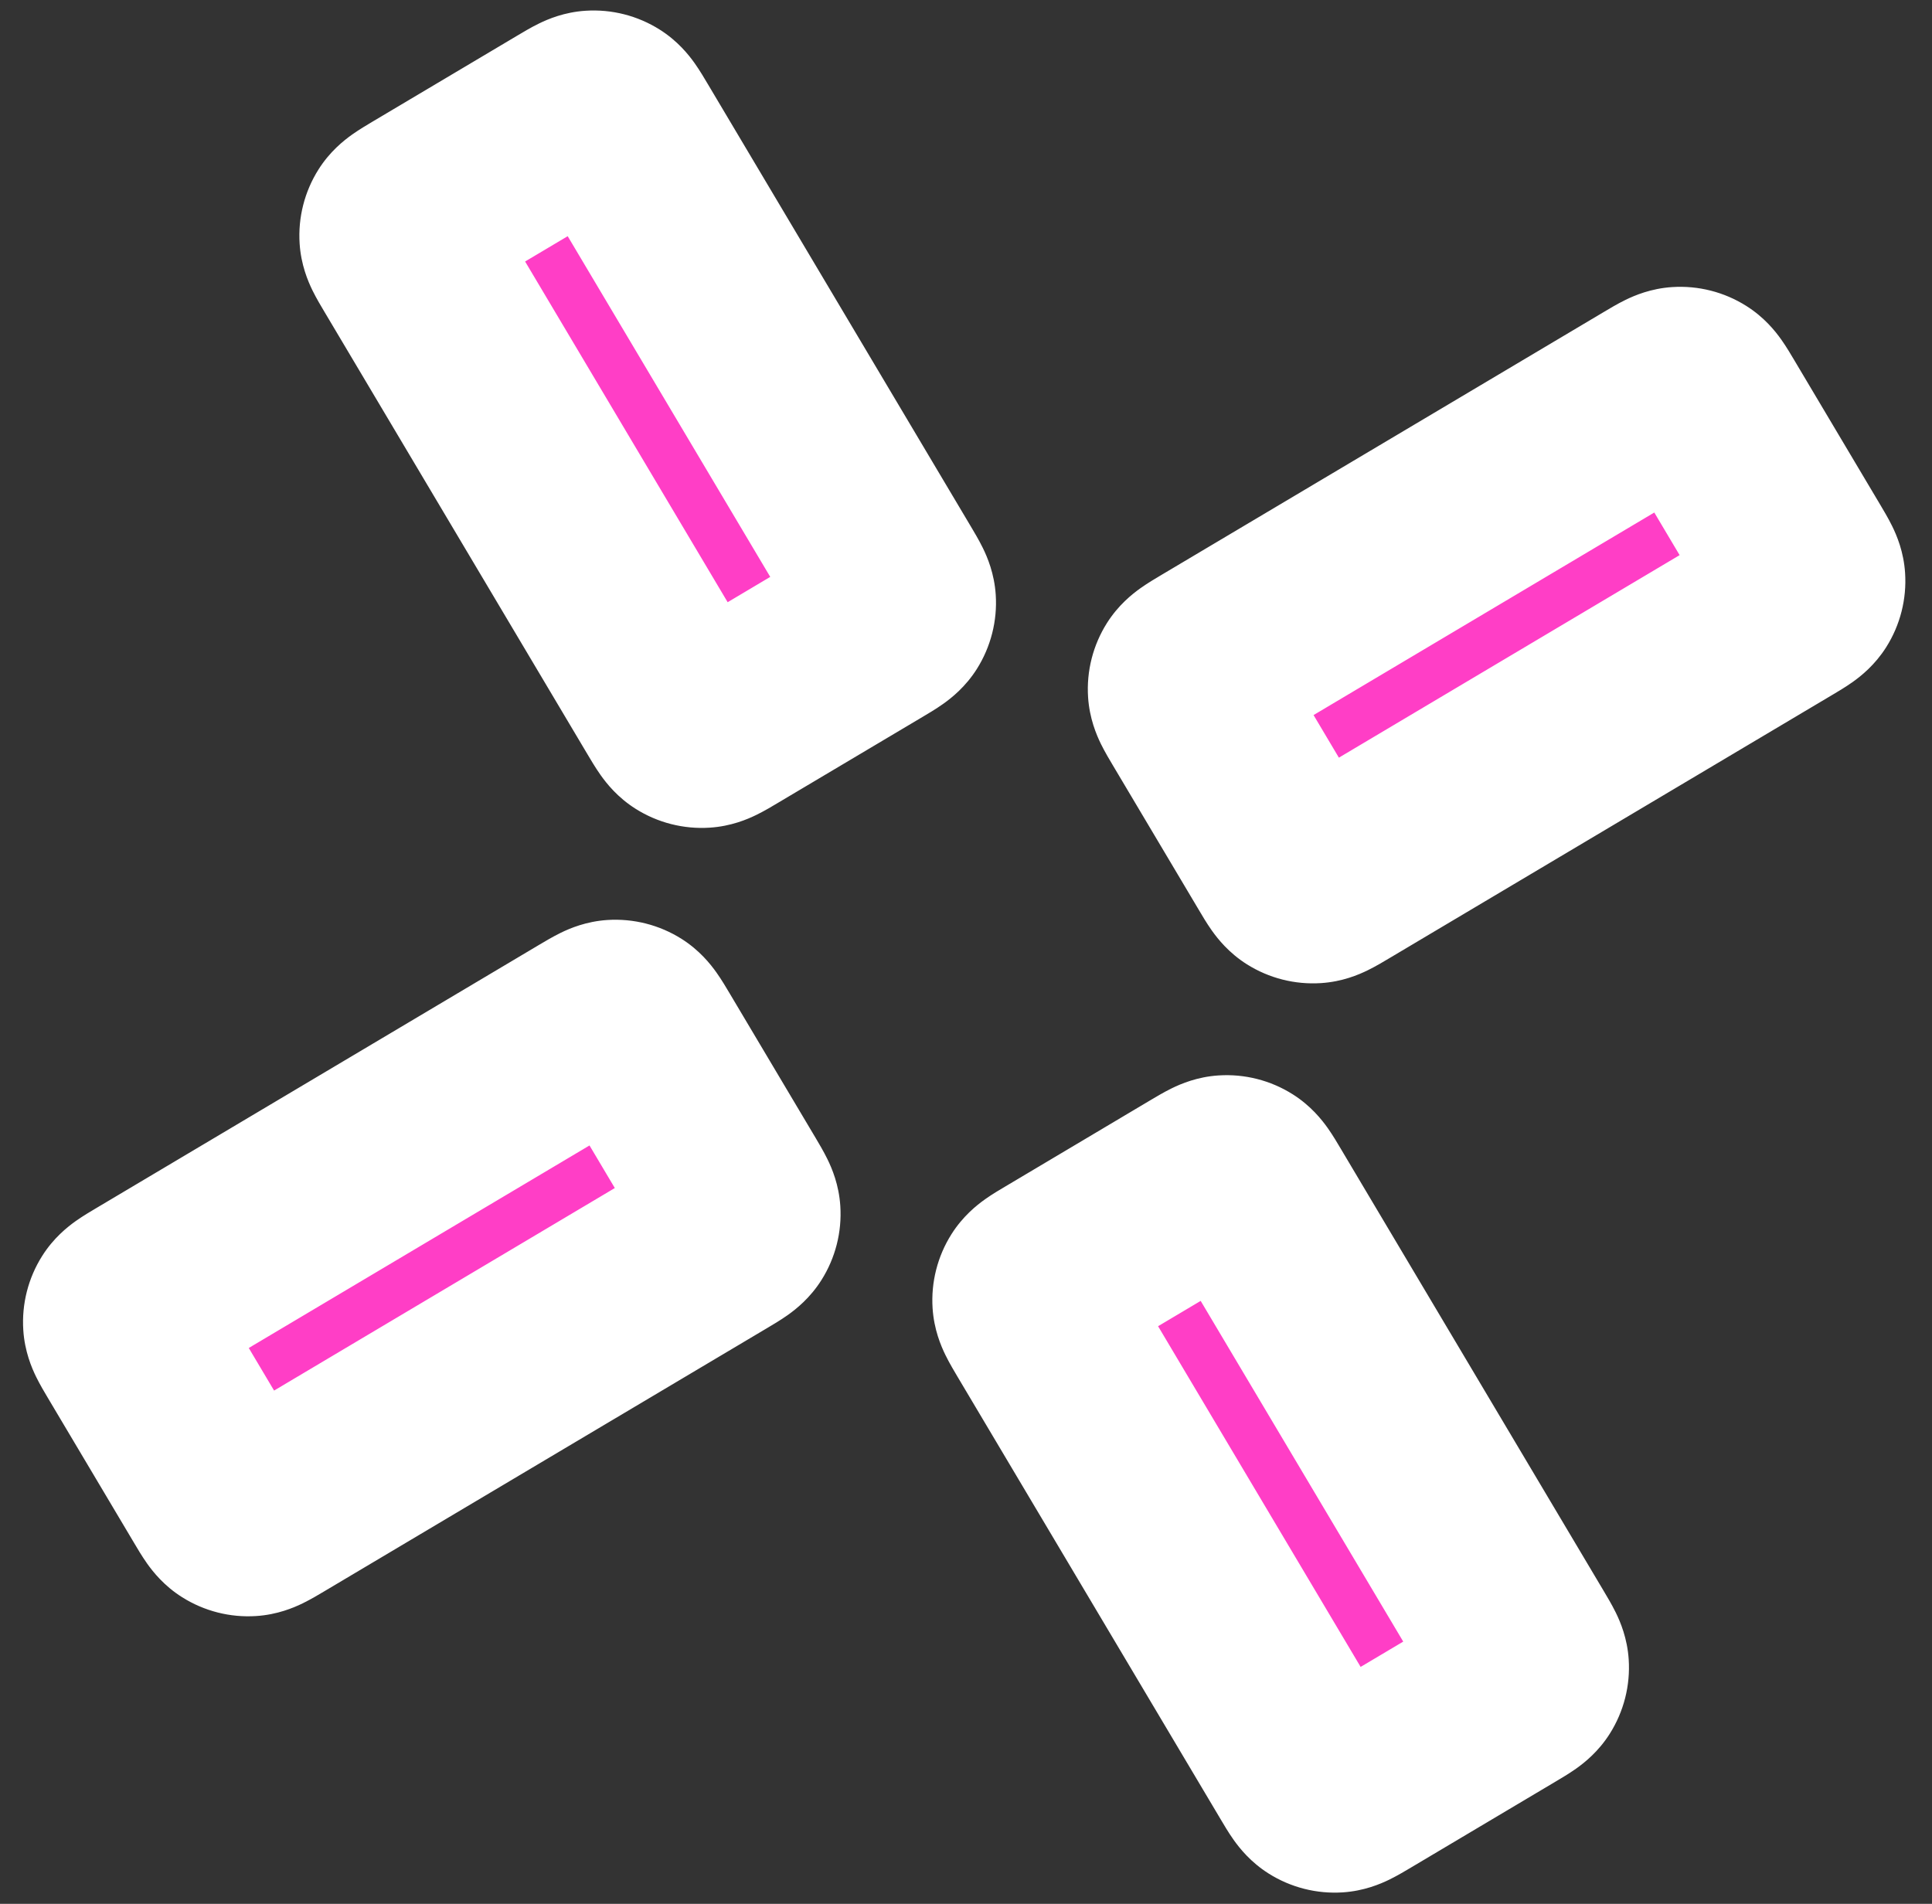
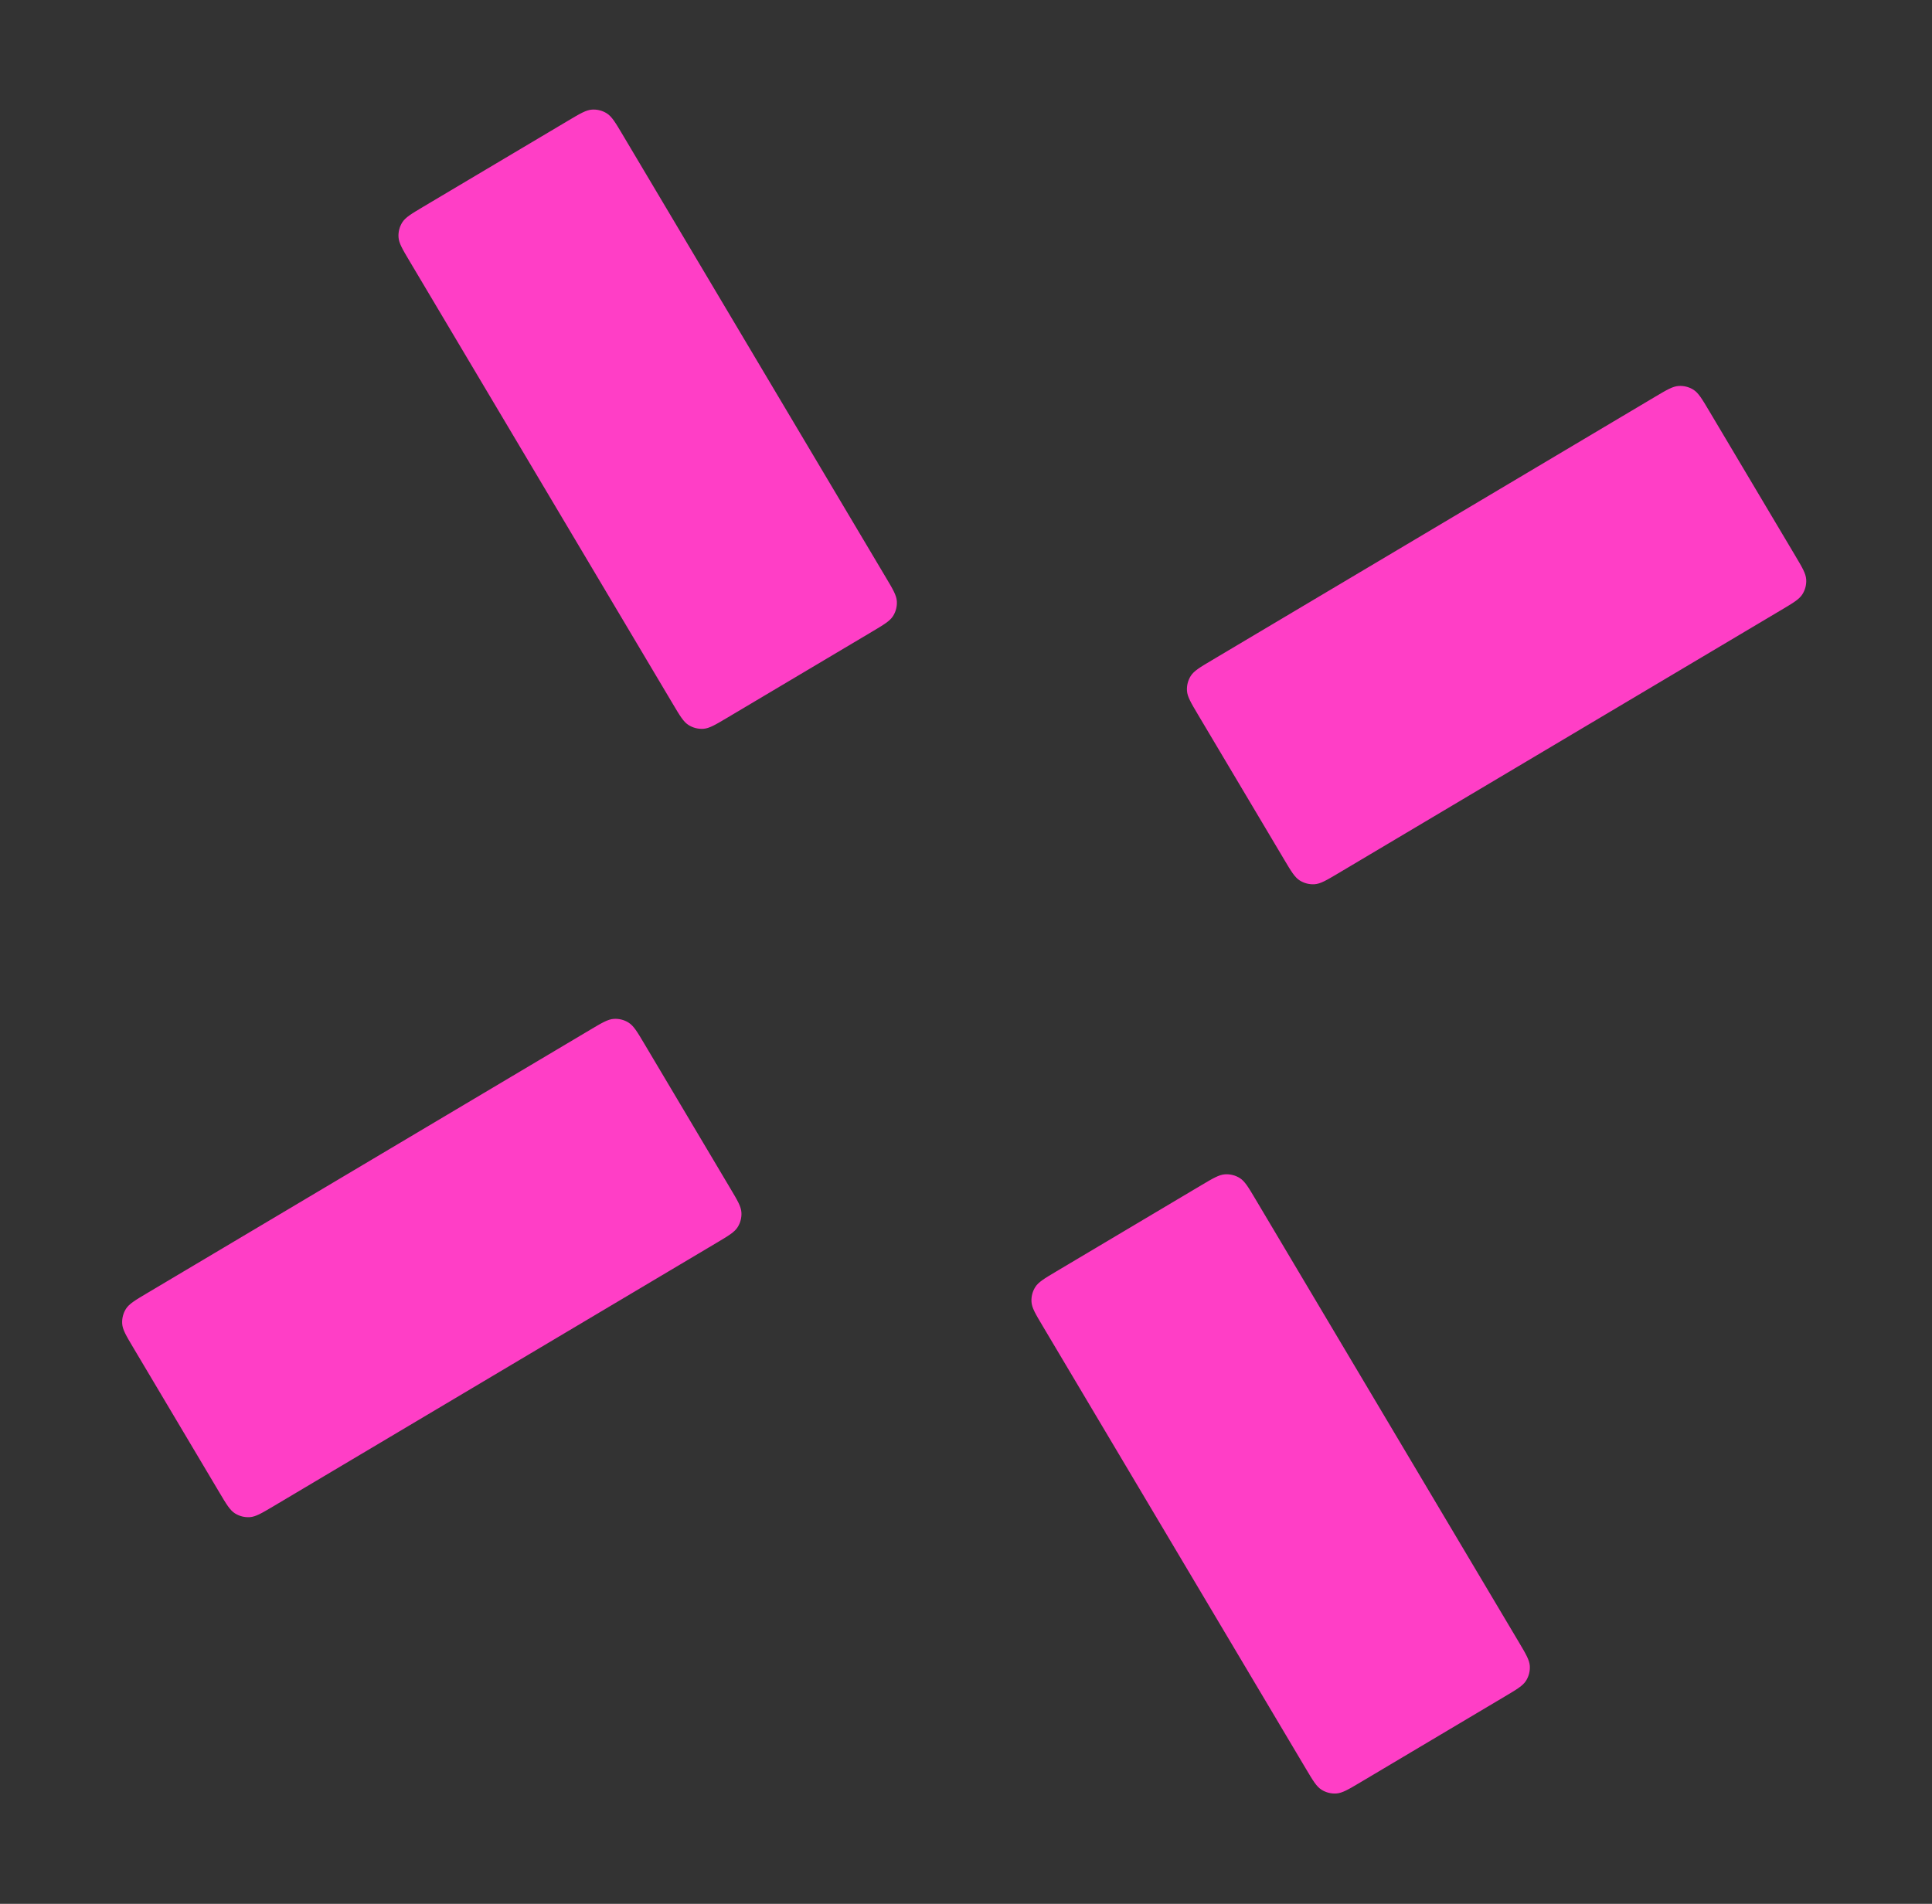
<svg xmlns="http://www.w3.org/2000/svg" width="69" height="68" viewBox="0 0 69 68" fill="none">
  <rect x="0" y="0" width="69" height="68" fill="#333333" stroke="none" />
  <mask id="path-1-outside-1_300_17474" maskUnits="userSpaceOnUse" x="-15.917" y="-16.633" width="101.423" height="101.423" fill="black">
-     <rect fill="white" x="-15.917" y="-16.633" width="101.423" height="101.423" />
    <path fill-rule="evenodd" clip-rule="evenodd" d="M25.971 25.637C25.545 25.89 25.332 26.017 25.12 26.031C24.934 26.043 24.748 25.996 24.59 25.896C24.41 25.782 24.284 25.57 24.031 25.144L14.626 9.324C14.373 8.898 14.246 8.685 14.233 8.473C14.22 8.286 14.268 8.101 14.367 7.943C14.481 7.763 14.694 7.637 15.12 7.383L20.292 4.309C20.718 4.056 20.931 3.929 21.143 3.915C21.329 3.903 21.515 3.95 21.673 4.05C21.852 4.164 21.979 4.377 22.232 4.803L31.636 20.622C31.89 21.048 32.016 21.261 32.03 21.473C32.042 21.66 31.995 21.845 31.895 22.003C31.782 22.183 31.569 22.309 31.143 22.563L25.971 25.637ZM45.86 30.696C46.113 31.122 46.24 31.335 46.419 31.448C46.577 31.548 46.763 31.595 46.949 31.583C47.161 31.569 47.374 31.442 47.8 31.189L63.62 21.785C64.046 21.532 64.259 21.405 64.372 21.225C64.472 21.067 64.519 20.882 64.507 20.695C64.493 20.483 64.367 20.27 64.114 19.845L61.039 14.673C60.786 14.247 60.659 14.034 60.48 13.92C60.322 13.821 60.136 13.773 59.95 13.786C59.738 13.799 59.525 13.926 59.099 14.179L43.279 23.584C42.853 23.837 42.64 23.963 42.527 24.143C42.427 24.301 42.38 24.486 42.392 24.673C42.406 24.885 42.532 25.098 42.785 25.524L45.86 30.696ZM7.832 53.302C8.085 53.728 8.212 53.941 8.391 54.054C8.549 54.154 8.735 54.201 8.921 54.189C9.133 54.175 9.346 54.049 9.772 53.796L25.592 44.391C26.018 44.138 26.231 44.011 26.344 43.832C26.444 43.674 26.491 43.488 26.479 43.302C26.465 43.09 26.339 42.877 26.085 42.451L23.011 37.279C22.758 36.853 22.631 36.64 22.451 36.527C22.294 36.427 22.108 36.38 21.922 36.392C21.709 36.406 21.497 36.532 21.071 36.786L5.251 46.19C4.825 46.443 4.612 46.57 4.498 46.749C4.399 46.907 4.352 47.093 4.364 47.279C4.377 47.491 4.504 47.704 4.757 48.13L7.832 53.302ZM37.726 45.412C37.3 45.665 37.087 45.792 36.974 45.971C36.874 46.129 36.827 46.315 36.839 46.501C36.853 46.713 36.979 46.926 37.233 47.352L46.637 63.172C46.89 63.598 47.017 63.811 47.196 63.924C47.354 64.024 47.54 64.071 47.726 64.059C47.938 64.045 48.151 63.919 48.577 63.666L53.749 60.591C54.175 60.338 54.388 60.211 54.501 60.032C54.601 59.873 54.648 59.688 54.636 59.502C54.622 59.29 54.496 59.077 54.243 58.651L44.838 42.831C44.585 42.405 44.459 42.192 44.279 42.078C44.121 41.979 43.935 41.932 43.749 41.944C43.537 41.958 43.324 42.084 42.898 42.337L37.726 45.412Z" />
  </mask>
  <path fill-rule="evenodd" clip-rule="evenodd" d="M25.971 25.637C25.545 25.89 25.332 26.017 25.12 26.031C24.934 26.043 24.748 25.996 24.59 25.896C24.41 25.782 24.284 25.57 24.031 25.144L14.626 9.324C14.373 8.898 14.246 8.685 14.233 8.473C14.22 8.286 14.268 8.101 14.367 7.943C14.481 7.763 14.694 7.637 15.12 7.383L20.292 4.309C20.718 4.056 20.931 3.929 21.143 3.915C21.329 3.903 21.515 3.95 21.673 4.05C21.852 4.164 21.979 4.377 22.232 4.803L31.636 20.622C31.89 21.048 32.016 21.261 32.03 21.473C32.042 21.66 31.995 21.845 31.895 22.003C31.782 22.183 31.569 22.309 31.143 22.563L25.971 25.637ZM45.86 30.696C46.113 31.122 46.24 31.335 46.419 31.448C46.577 31.548 46.763 31.595 46.949 31.583C47.161 31.569 47.374 31.442 47.8 31.189L63.62 21.785C64.046 21.532 64.259 21.405 64.372 21.225C64.472 21.067 64.519 20.882 64.507 20.695C64.493 20.483 64.367 20.27 64.114 19.845L61.039 14.673C60.786 14.247 60.659 14.034 60.48 13.92C60.322 13.821 60.136 13.773 59.95 13.786C59.738 13.799 59.525 13.926 59.099 14.179L43.279 23.584C42.853 23.837 42.64 23.963 42.527 24.143C42.427 24.301 42.38 24.486 42.392 24.673C42.406 24.885 42.532 25.098 42.785 25.524L45.86 30.696ZM7.832 53.302C8.085 53.728 8.212 53.941 8.391 54.054C8.549 54.154 8.735 54.201 8.921 54.189C9.133 54.175 9.346 54.049 9.772 53.796L25.592 44.391C26.018 44.138 26.231 44.011 26.344 43.832C26.444 43.674 26.491 43.488 26.479 43.302C26.465 43.09 26.339 42.877 26.085 42.451L23.011 37.279C22.758 36.853 22.631 36.64 22.451 36.527C22.294 36.427 22.108 36.38 21.922 36.392C21.709 36.406 21.497 36.532 21.071 36.786L5.251 46.19C4.825 46.443 4.612 46.57 4.498 46.749C4.399 46.907 4.352 47.093 4.364 47.279C4.377 47.491 4.504 47.704 4.757 48.13L7.832 53.302ZM37.726 45.412C37.3 45.665 37.087 45.792 36.974 45.971C36.874 46.129 36.827 46.315 36.839 46.501C36.853 46.713 36.979 46.926 37.233 47.352L46.637 63.172C46.89 63.598 47.017 63.811 47.196 63.924C47.354 64.024 47.54 64.071 47.726 64.059C47.938 64.045 48.151 63.919 48.577 63.666L53.749 60.591C54.175 60.338 54.388 60.211 54.501 60.032C54.601 59.873 54.648 59.688 54.636 59.502C54.622 59.29 54.496 59.077 54.243 58.651L44.838 42.831C44.585 42.405 44.459 42.192 44.279 42.078C44.121 41.979 43.935 41.932 43.749 41.944C43.537 41.958 43.324 42.084 42.898 42.337L37.726 45.412Z" fill="#FF3EC6" />
-   <path d="M44.279 42.078L42.389 45.071L44.279 42.078ZM42.898 42.337L41.089 39.295L42.898 42.337ZM43.749 41.944L43.979 45.475L43.749 41.944ZM54.501 60.032L51.509 58.142L54.501 60.032ZM54.636 59.502L51.105 59.732L54.636 59.502ZM36.839 46.501L33.307 46.731L36.839 46.501ZM37.726 45.412L39.535 48.454L37.726 45.412ZM36.974 45.971L39.966 47.861L36.974 45.971ZM47.196 63.924L45.307 66.917L47.196 63.924ZM47.726 64.059L47.957 67.591L47.726 64.059ZM4.498 46.749L1.506 44.86L4.498 46.749ZM4.364 47.279L7.895 47.049L4.364 47.279ZM22.451 36.527L24.341 33.534L22.451 36.527ZM21.922 36.392L22.152 39.924L21.922 36.392ZM9.772 53.796L11.581 56.838L9.772 53.796ZM8.921 54.189L9.151 57.721L8.921 54.189ZM8.391 54.054L6.502 57.047L8.391 54.054ZM26.344 43.832L29.337 45.721L26.344 43.832ZM26.479 43.302L30.011 43.072L26.479 43.302ZM42.527 24.143L39.534 22.253L42.527 24.143ZM42.392 24.673L38.86 24.903L38.86 24.903L42.392 24.673ZM61.039 14.673L64.081 12.864L61.039 14.673ZM60.48 13.92L62.369 10.928L60.48 13.92ZM59.95 13.786L60.18 17.317L59.95 13.786ZM47.8 31.189L49.609 34.231L47.8 31.189ZM46.949 31.583L46.719 28.051L46.949 31.583ZM46.419 31.448L48.309 28.455L46.419 31.448ZM64.372 21.225L67.365 23.115L64.372 21.225ZM64.114 19.845L61.071 21.653L64.114 19.845ZM64.507 20.695L60.975 20.926L60.975 20.926L64.507 20.695ZM32.03 21.473L28.498 21.703L32.03 21.473ZM31.895 22.003L28.903 20.113L31.895 22.003ZM21.143 3.915L21.373 7.447L21.143 3.915ZM21.673 4.05L23.562 1.058L21.673 4.05ZM24.59 25.896L26.48 22.903L24.59 25.896ZM25.12 26.031L25.35 29.562L25.12 26.031ZM14.233 8.473L17.764 8.243L14.233 8.473ZM14.367 7.943L11.375 6.053L14.367 7.943ZM11.584 11.132L20.988 26.952L27.073 23.335L17.669 7.515L11.584 11.132ZM18.483 1.267L13.311 4.341L16.928 10.426L22.1 7.351L18.483 1.267ZM34.679 18.814L25.274 2.994L19.19 6.611L28.594 22.431L34.679 18.814ZM27.779 28.679L32.951 25.605L29.334 19.52L24.162 22.595L27.779 28.679ZM61.812 18.743L45.992 28.147L49.609 34.231L65.428 24.827L61.812 18.743ZM57.997 16.481L61.071 21.653L67.156 18.036L64.081 12.864L57.997 16.481ZM45.087 26.626L60.907 17.221L57.29 11.137L41.47 20.541L45.087 26.626ZM48.902 28.887L45.828 23.715L39.743 27.332L42.818 32.504L48.902 28.887ZM23.783 41.349L7.964 50.753L11.581 56.838L27.4 47.434L23.783 41.349ZM19.969 39.088L23.043 44.26L29.128 40.642L26.053 35.471L19.969 39.088ZM7.059 49.232L22.879 39.828L19.262 33.743L3.442 43.148L7.059 49.232ZM10.874 51.494L7.8 46.322L1.715 49.939L4.79 55.111L10.874 51.494ZM49.679 61.363L40.275 45.544L34.19 49.161L43.595 64.981L49.679 61.363ZM51.941 57.549L46.769 60.623L50.386 66.708L55.558 63.633L51.941 57.549ZM41.796 44.639L51.2 60.459L57.285 56.842L47.88 41.022L41.796 44.639ZM39.535 48.454L44.706 45.38L41.089 39.295L35.918 42.37L39.535 48.454ZM47.88 41.022C47.784 40.86 47.605 40.553 47.416 40.287C47.203 39.988 46.811 39.492 46.169 39.086L42.389 45.071C41.927 44.779 41.688 44.446 41.646 44.388C41.624 44.357 41.623 44.352 41.656 44.406C41.688 44.459 41.729 44.526 41.796 44.639L47.88 41.022ZM44.706 45.38C44.82 45.312 44.887 45.272 44.941 45.241C44.995 45.21 44.992 45.214 44.958 45.23C44.894 45.262 44.525 45.44 43.979 45.475L43.519 38.412C42.761 38.461 42.179 38.71 41.849 38.871C41.556 39.015 41.252 39.198 41.089 39.295L44.706 45.38ZM46.169 39.086C45.379 38.587 44.451 38.351 43.519 38.412L43.979 45.475C43.42 45.512 42.863 45.37 42.389 45.071L46.169 39.086ZM55.558 63.633C55.72 63.536 56.027 63.358 56.293 63.169C56.592 62.956 57.089 62.563 57.494 61.921L51.509 58.142C51.801 57.679 52.134 57.44 52.192 57.399C52.223 57.377 52.227 57.376 52.174 57.408C52.121 57.441 52.054 57.481 51.941 57.549L55.558 63.633ZM51.2 60.459C51.268 60.573 51.308 60.64 51.339 60.694C51.37 60.748 51.366 60.745 51.35 60.711C51.318 60.647 51.14 60.278 51.105 59.732L58.168 59.271C58.118 58.513 57.87 57.932 57.709 57.602C57.565 57.309 57.382 57.005 57.285 56.842L51.2 60.459ZM57.494 61.921C57.993 61.131 58.229 60.204 58.168 59.271L51.105 59.732C51.068 59.172 51.21 58.616 51.509 58.142L57.494 61.921ZM40.275 45.544C40.208 45.43 40.168 45.363 40.136 45.309C40.105 45.255 40.109 45.258 40.126 45.292C40.157 45.356 40.335 45.725 40.371 46.271L33.307 46.731C33.357 47.489 33.605 48.071 33.767 48.401C33.91 48.694 34.094 48.998 34.19 49.161L40.275 45.544ZM35.918 42.37C35.755 42.466 35.448 42.645 35.182 42.834C34.883 43.047 34.387 43.44 33.981 44.082L39.966 47.861C39.674 48.324 39.341 48.563 39.283 48.604C39.252 48.626 39.248 48.627 39.301 48.594C39.354 48.562 39.421 48.522 39.535 48.454L35.918 42.37ZM40.371 46.271C40.407 46.83 40.266 47.387 39.966 47.861L33.981 44.082C33.482 44.872 33.246 45.799 33.307 46.731L40.371 46.271ZM43.595 64.981C43.691 65.143 43.87 65.45 44.059 65.716C44.272 66.015 44.664 66.511 45.307 66.917L49.086 60.932C49.549 61.224 49.788 61.557 49.829 61.615C49.851 61.646 49.852 61.65 49.819 61.597C49.787 61.544 49.747 61.477 49.679 61.363L43.595 64.981ZM46.769 60.623C46.655 60.691 46.588 60.73 46.534 60.761C46.48 60.793 46.483 60.789 46.517 60.773C46.581 60.741 46.95 60.563 47.496 60.527L47.957 67.591C48.715 67.541 49.296 67.293 49.626 67.132C49.919 66.988 50.223 66.805 50.386 66.708L46.769 60.623ZM45.307 66.917C46.097 67.416 47.024 67.652 47.957 67.591L47.496 60.527C48.056 60.491 48.612 60.633 49.086 60.932L45.307 66.917ZM3.442 43.148C3.28 43.245 2.973 43.423 2.707 43.612C2.408 43.825 1.911 44.218 1.506 44.86L7.491 48.639C7.199 49.102 6.866 49.341 6.808 49.382C6.777 49.404 6.772 49.405 6.826 49.372C6.879 49.34 6.946 49.3 7.059 49.232L3.442 43.148ZM7.8 46.322C7.732 46.208 7.692 46.141 7.661 46.087C7.63 46.033 7.633 46.036 7.65 46.07C7.682 46.134 7.86 46.503 7.895 47.049L0.832 47.51C0.881 48.267 1.13 48.849 1.291 49.179C1.435 49.472 1.618 49.776 1.715 49.939L7.8 46.322ZM1.506 44.86C1.007 45.65 0.771 46.577 0.832 47.51L7.895 47.049C7.932 47.608 7.79 48.165 7.491 48.639L1.506 44.86ZM26.053 35.471C25.956 35.308 25.777 35.001 25.588 34.736C25.375 34.436 24.983 33.94 24.341 33.534L20.562 39.519C20.099 39.227 19.86 38.894 19.819 38.836C19.797 38.805 19.796 38.801 19.828 38.854C19.861 38.907 19.901 38.974 19.969 39.088L26.053 35.471ZM22.879 39.828C22.992 39.761 23.06 39.721 23.114 39.69C23.168 39.658 23.165 39.662 23.131 39.678C23.067 39.71 22.698 39.888 22.152 39.924L21.691 32.86C20.933 32.91 20.352 33.158 20.021 33.32C19.729 33.463 19.425 33.647 19.262 33.743L22.879 39.828ZM24.341 33.534C23.551 33.035 22.623 32.8 21.691 32.86L22.152 39.924C21.592 39.96 21.036 39.819 20.562 39.519L24.341 33.534ZM7.964 50.753C7.85 50.821 7.783 50.861 7.729 50.892C7.675 50.923 7.678 50.919 7.712 50.903C7.776 50.871 8.145 50.693 8.691 50.657L9.151 57.721C9.909 57.672 10.491 57.423 10.821 57.262C11.114 57.118 11.418 56.935 11.581 56.838L7.964 50.753ZM4.79 55.111C4.886 55.273 5.065 55.58 5.254 55.846C5.467 56.145 5.859 56.642 6.502 57.047L10.281 51.062C10.743 51.354 10.983 51.687 11.024 51.745C11.046 51.776 11.047 51.781 11.014 51.727C10.982 51.674 10.941 51.607 10.874 51.494L4.79 55.111ZM8.691 50.657C9.25 50.621 9.807 50.763 10.281 51.062L6.502 57.047C7.292 57.546 8.219 57.782 9.151 57.721L8.691 50.657ZM27.4 47.434C27.563 47.337 27.87 47.158 28.136 46.969C28.435 46.756 28.931 46.364 29.337 45.721L23.352 41.942C23.644 41.48 23.977 41.241 24.035 41.199C24.066 41.177 24.07 41.176 24.017 41.209C23.964 41.242 23.897 41.282 23.783 41.349L27.4 47.434ZM23.043 44.26C23.111 44.373 23.15 44.44 23.181 44.494C23.212 44.548 23.209 44.546 23.192 44.511C23.161 44.447 22.983 44.078 22.947 43.532L30.011 43.072C29.961 42.314 29.713 41.732 29.551 41.402C29.408 41.109 29.224 40.805 29.128 40.642L23.043 44.26ZM29.337 45.721C29.836 44.932 30.072 44.004 30.011 43.072L22.947 43.532C22.911 42.973 23.052 42.416 23.352 41.942L29.337 45.721ZM41.47 20.541C41.308 20.638 41.001 20.817 40.735 21.006C40.436 21.219 39.94 21.611 39.534 22.253L45.519 26.032C45.227 26.495 44.894 26.734 44.836 26.776C44.805 26.798 44.8 26.799 44.854 26.766C44.907 26.733 44.974 26.693 45.087 26.626L41.47 20.541ZM45.828 23.715C45.76 23.602 45.72 23.535 45.689 23.48C45.658 23.426 45.662 23.429 45.678 23.463C45.71 23.528 45.888 23.897 45.923 24.443L38.86 24.903C38.91 25.661 39.158 26.243 39.319 26.573C39.463 26.866 39.646 27.169 39.743 27.332L45.828 23.715ZM39.534 22.253C39.035 23.043 38.799 23.971 38.86 24.903L45.923 24.443C45.96 25.002 45.818 25.559 45.519 26.032L39.534 22.253ZM64.081 12.864C63.984 12.701 63.806 12.395 63.617 12.129C63.404 11.829 63.011 11.333 62.369 10.928L58.59 16.913C58.127 16.621 57.888 16.288 57.847 16.23C57.825 16.199 57.824 16.194 57.857 16.247C57.889 16.301 57.929 16.368 57.997 16.481L64.081 12.864ZM60.907 17.221C61.021 17.154 61.088 17.114 61.142 17.083C61.196 17.052 61.193 17.055 61.159 17.072C61.095 17.103 60.726 17.282 60.18 17.317L59.719 10.254C58.962 10.303 58.38 10.552 58.05 10.713C57.757 10.856 57.453 11.04 57.29 11.137L60.907 17.221ZM62.369 10.928C61.579 10.429 60.652 10.193 59.719 10.254L60.18 17.317C59.62 17.354 59.064 17.212 58.59 16.913L62.369 10.928ZM45.992 28.147C45.878 28.214 45.811 28.254 45.757 28.285C45.703 28.316 45.706 28.313 45.74 28.296C45.804 28.265 46.173 28.087 46.719 28.051L47.18 35.114C47.938 35.065 48.519 34.817 48.849 34.655C49.142 34.512 49.446 34.328 49.609 34.231L45.992 28.147ZM42.818 32.504C42.914 32.667 43.093 32.973 43.282 33.239C43.495 33.539 43.888 34.035 44.53 34.441L48.309 28.455C48.772 28.747 49.011 29.08 49.052 29.139C49.074 29.17 49.075 29.174 49.042 29.121C49.01 29.068 48.97 29.001 48.902 28.887L42.818 32.504ZM46.719 28.051C47.278 28.015 47.835 28.156 48.309 28.455L44.53 34.441C45.32 34.939 46.247 35.175 47.18 35.114L46.719 28.051ZM65.428 24.827C65.591 24.73 65.898 24.551 66.164 24.362C66.463 24.149 66.959 23.757 67.365 23.115L61.38 19.336C61.672 18.873 62.005 18.634 62.063 18.593C62.094 18.571 62.098 18.57 62.045 18.602C61.992 18.635 61.925 18.675 61.812 18.743L65.428 24.827ZM61.071 21.653C61.139 21.767 61.178 21.834 61.21 21.888C61.241 21.942 61.237 21.939 61.221 21.905C61.189 21.841 61.011 21.472 60.975 20.926L68.039 20.465C67.99 19.707 67.741 19.126 67.579 18.795C67.436 18.502 67.252 18.199 67.156 18.036L61.071 21.653ZM67.365 23.115C67.864 22.325 68.1 21.398 68.039 20.465L60.975 20.926C60.939 20.366 61.081 19.81 61.38 19.336L67.365 23.115ZM28.594 22.431C28.662 22.544 28.701 22.611 28.732 22.666C28.764 22.72 28.76 22.717 28.744 22.683C28.712 22.619 28.534 22.249 28.498 21.703L35.562 21.243C35.512 20.485 35.264 19.904 35.102 19.573C34.959 19.28 34.775 18.977 34.679 18.814L28.594 22.431ZM32.951 25.605C33.114 25.508 33.421 25.329 33.686 25.14C33.986 24.927 34.482 24.535 34.888 23.893L28.903 20.113C29.195 19.651 29.528 19.412 29.586 19.37C29.617 19.348 29.621 19.347 29.568 19.38C29.515 19.413 29.448 19.453 29.334 19.52L32.951 25.605ZM28.498 21.703C28.462 21.144 28.603 20.587 28.903 20.113L34.888 23.893C35.386 23.103 35.623 22.175 35.562 21.243L28.498 21.703ZM22.1 7.351C22.214 7.284 22.281 7.244 22.335 7.213C22.389 7.182 22.386 7.185 22.352 7.202C22.288 7.233 21.919 7.412 21.373 7.447L20.912 0.384C20.154 0.433 19.573 0.681 19.243 0.843C18.95 0.986 18.646 1.17 18.483 1.267L22.1 7.351ZM25.274 2.994C25.177 2.831 24.998 2.525 24.81 2.259C24.597 1.959 24.204 1.463 23.562 1.058L19.783 7.043C19.32 6.751 19.081 6.418 19.04 6.359C19.018 6.328 19.017 6.324 19.05 6.377C19.082 6.43 19.122 6.498 19.19 6.611L25.274 2.994ZM21.373 7.447C20.814 7.484 20.257 7.342 19.783 7.043L23.562 1.058C22.772 0.559 21.845 0.323 20.912 0.384L21.373 7.447ZM20.988 26.952C21.085 27.115 21.264 27.421 21.453 27.687C21.666 27.987 22.058 28.483 22.701 28.889L26.48 22.903C26.942 23.195 27.181 23.528 27.223 23.587C27.245 23.618 27.246 23.622 27.213 23.569C27.18 23.516 27.14 23.448 27.073 23.335L20.988 26.952ZM24.162 22.595C24.049 22.662 23.982 22.702 23.928 22.733C23.873 22.764 23.876 22.761 23.91 22.744C23.975 22.713 24.344 22.535 24.89 22.499L25.35 29.562C26.108 29.513 26.69 29.265 27.02 29.103C27.313 28.96 27.617 28.776 27.779 28.679L24.162 22.595ZM22.701 28.889C23.49 29.387 24.418 29.623 25.35 29.562L24.89 22.499C25.449 22.462 26.006 22.604 26.48 22.903L22.701 28.889ZM17.669 7.515C17.601 7.402 17.561 7.335 17.53 7.28C17.499 7.226 17.503 7.229 17.519 7.263C17.551 7.328 17.729 7.697 17.764 8.243L10.701 8.703C10.75 9.461 10.999 10.043 11.16 10.373C11.304 10.666 11.487 10.97 11.584 11.132L17.669 7.515ZM13.311 4.341C13.149 4.438 12.842 4.617 12.576 4.806C12.277 5.019 11.78 5.411 11.375 6.053L17.36 9.833C17.068 10.295 16.735 10.534 16.677 10.576C16.646 10.598 16.641 10.599 16.695 10.566C16.748 10.533 16.815 10.493 16.928 10.426L13.311 4.341ZM17.764 8.243C17.801 8.802 17.659 9.359 17.36 9.833L11.375 6.053C10.876 6.843 10.64 7.771 10.701 8.703L17.764 8.243Z" fill="white" mask="url(#path-1-outside-1_300_17474)" />
</svg>